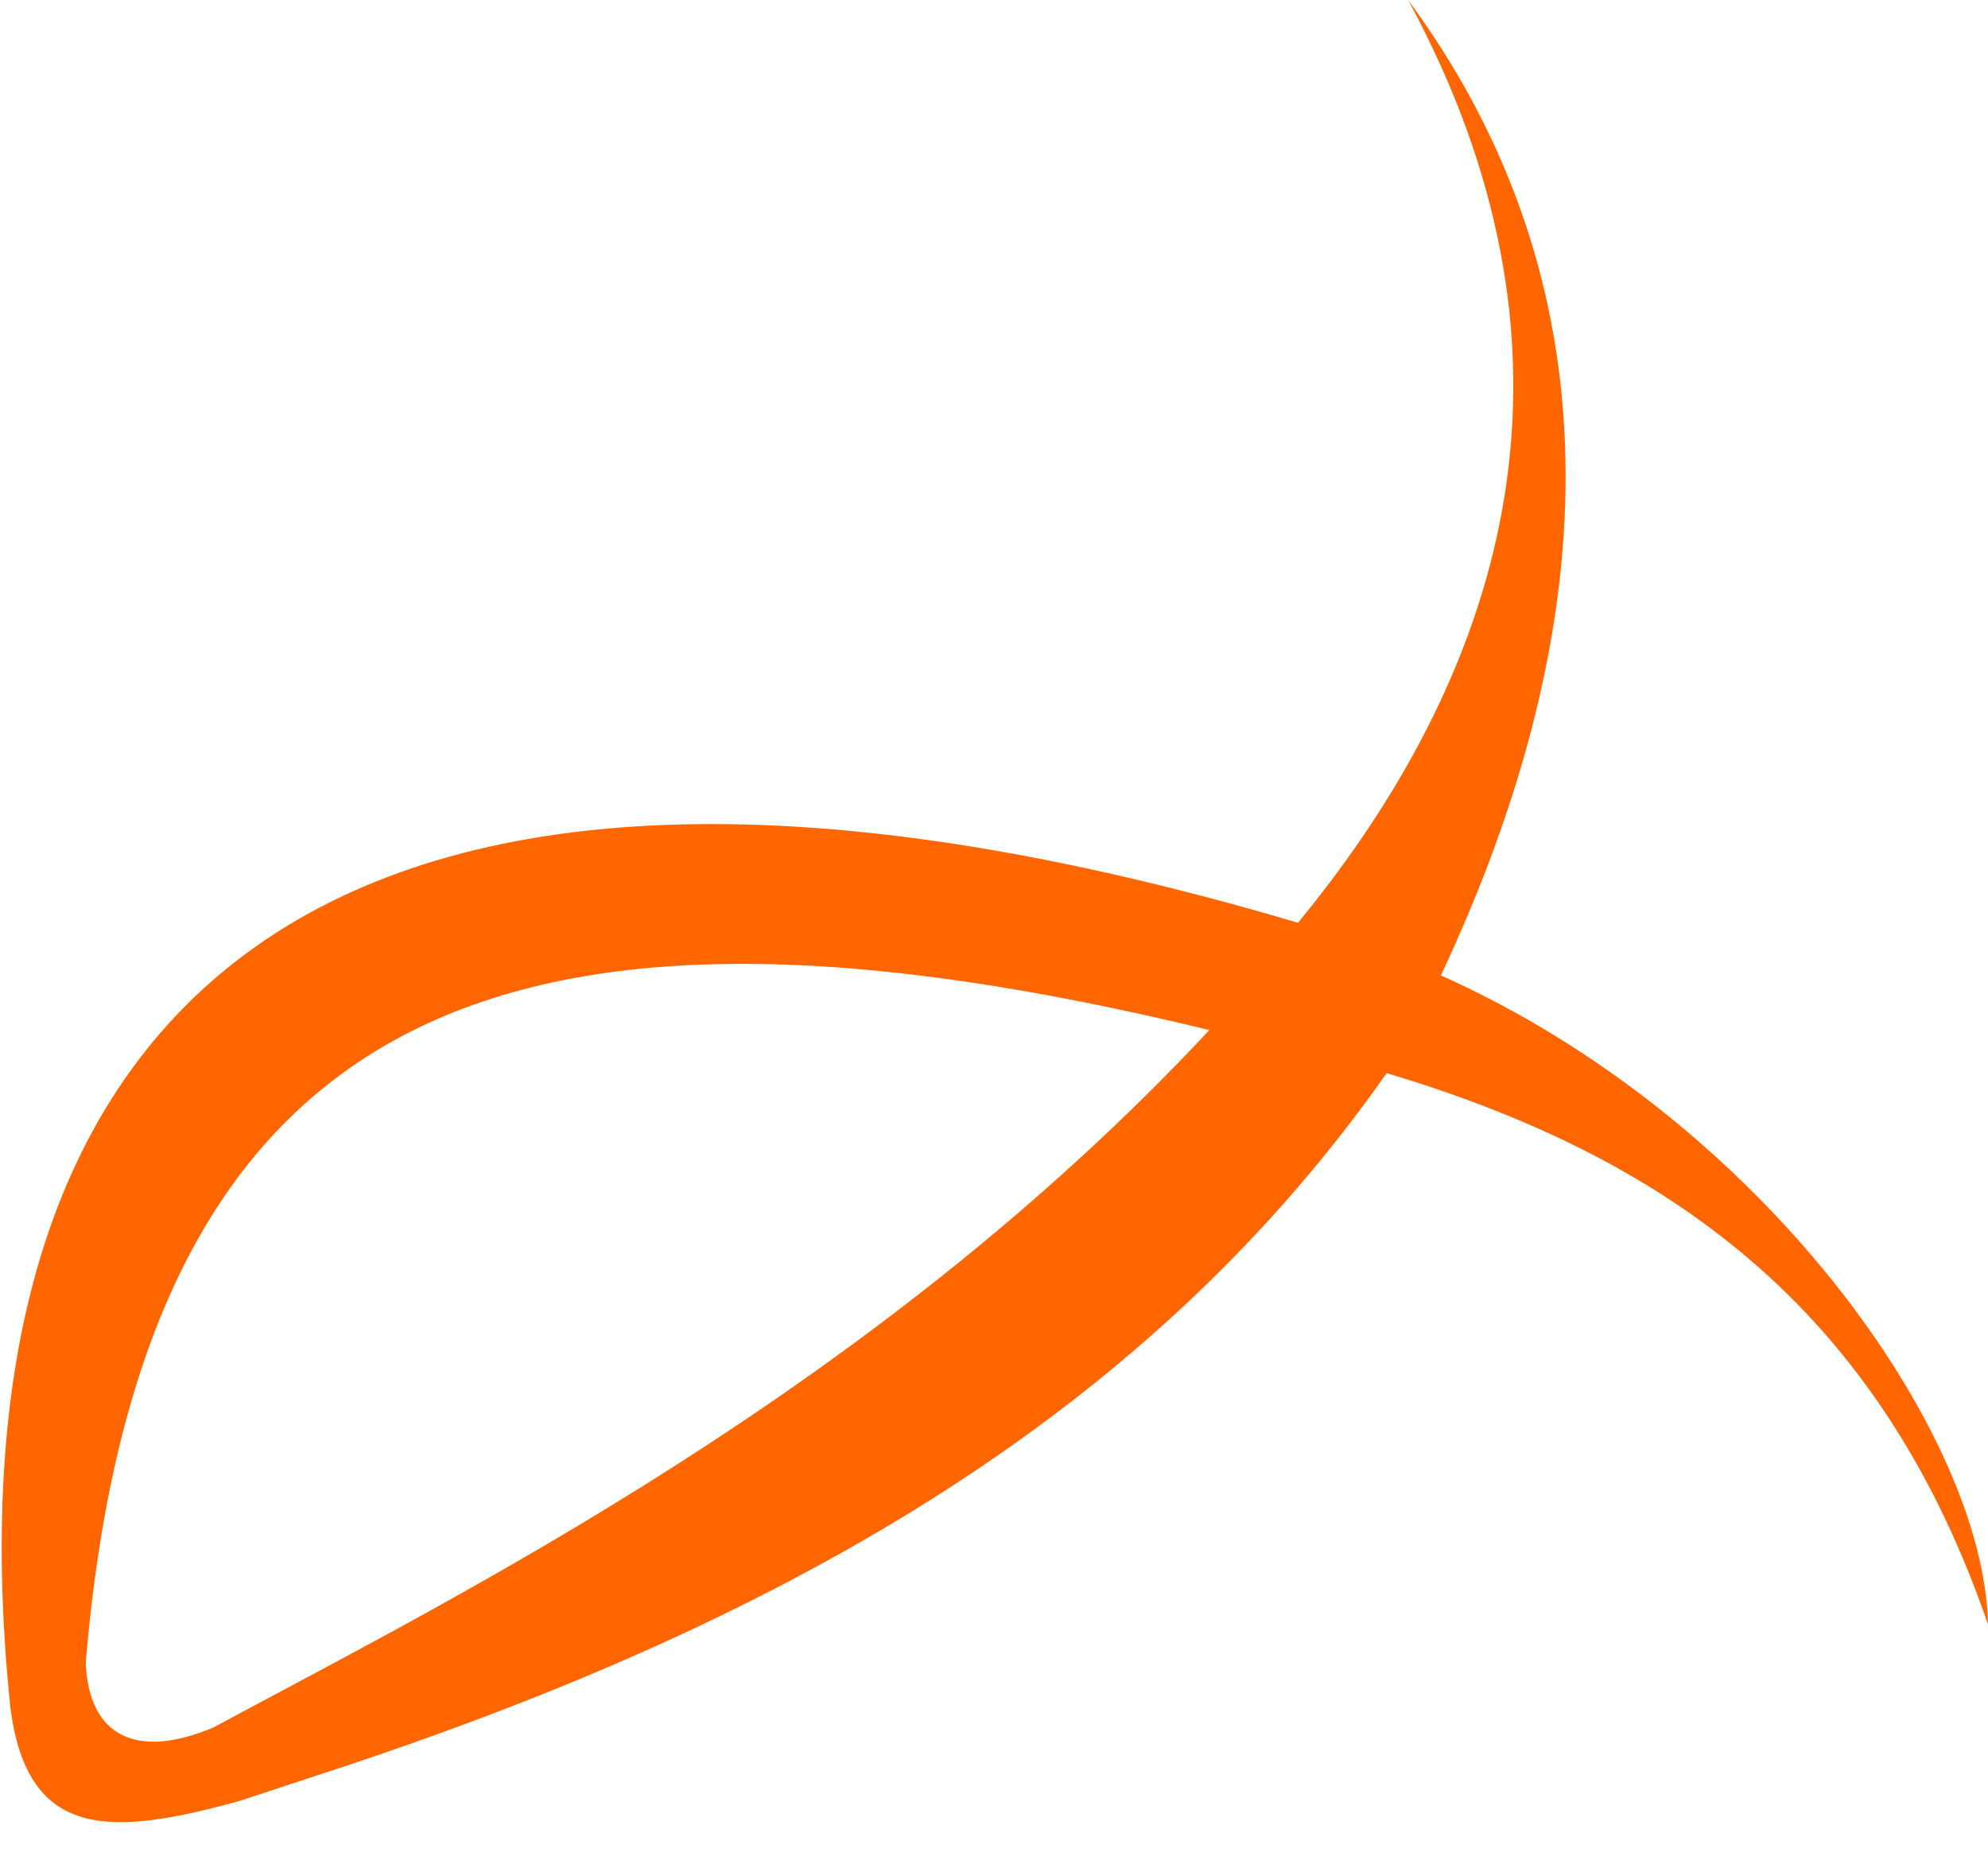
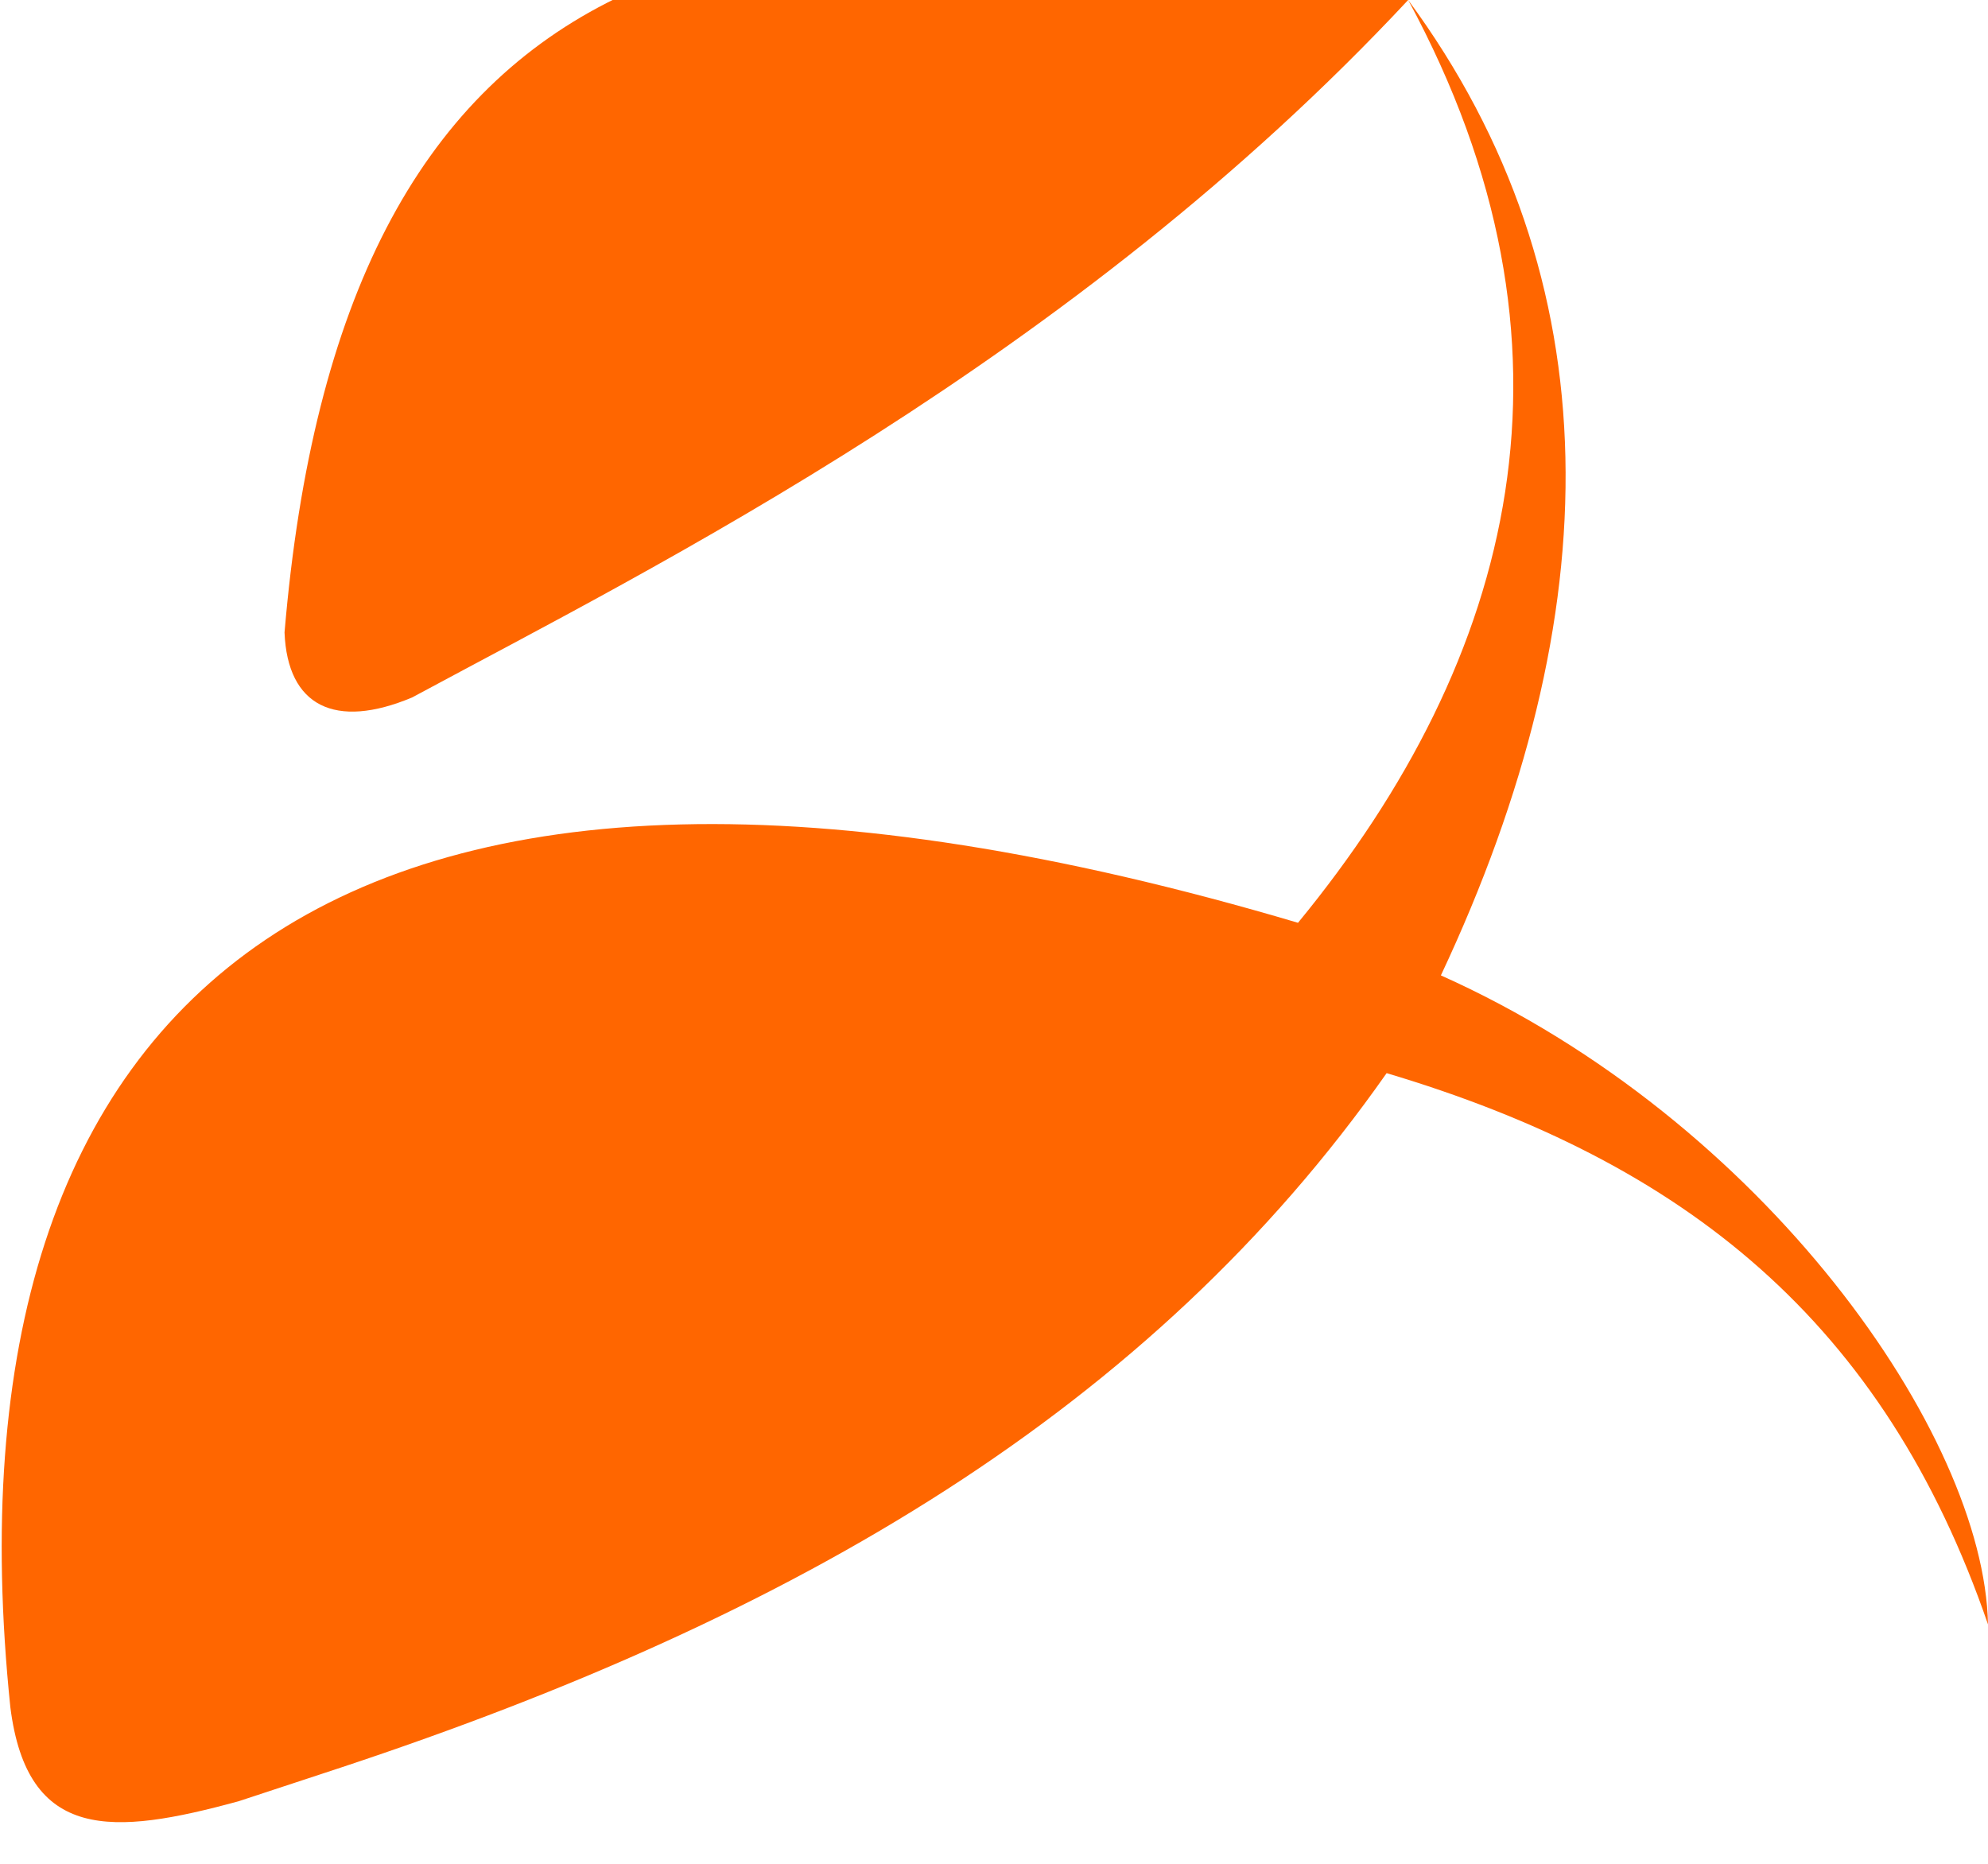
<svg xmlns="http://www.w3.org/2000/svg" xml:space="preserve" width="48px" height="45px" version="1.1" style="shape-rendering:geometricPrecision; text-rendering:geometricPrecision; image-rendering:optimizeQuality; fill-rule:evenodd; clip-rule:evenodd" viewBox="0 0 48 45">
  <defs>
    <style type="text/css">
   
    .fil0 {fill:#FF6600}
   
  </style>
  </defs>
  <g id="Layer_x0020_1">
-     <path class="fil0" d="M34 0c4.53,8.37 2.6,15.88 -2.66,22.28 -23.22,-6.88 -32.88,1.65 -31.09,18.94 0.41,3.25 2.47,3.1 5.51,2.27l2.49 -0.82c11.01,-3.65 19.54,-8.65 25.23,-16.76 7.21,2.15 12.01,6.01 14.52,13.31 -0.09,-4.59 -5.41,-12.18 -13.21,-15.67 4.1,-8.72 4.18,-16.8 -0.79,-23.55zm-4.8 24.87c-16.75,-4.07 -25.77,-0.85 -27.13,15.27 0.07,1.78 1.22,2.35 3.08,1.57 5.9,-3.18 15.92,-8.13 24.05,-16.84z" />
+     <path class="fil0" d="M34 0c4.53,8.37 2.6,15.88 -2.66,22.28 -23.22,-6.88 -32.88,1.65 -31.09,18.94 0.41,3.25 2.47,3.1 5.51,2.27l2.49 -0.82c11.01,-3.65 19.54,-8.65 25.23,-16.76 7.21,2.15 12.01,6.01 14.52,13.31 -0.09,-4.59 -5.41,-12.18 -13.21,-15.67 4.1,-8.72 4.18,-16.8 -0.79,-23.55zc-16.75,-4.07 -25.77,-0.85 -27.13,15.27 0.07,1.78 1.22,2.35 3.08,1.57 5.9,-3.18 15.92,-8.13 24.05,-16.84z" />
  </g>
</svg>